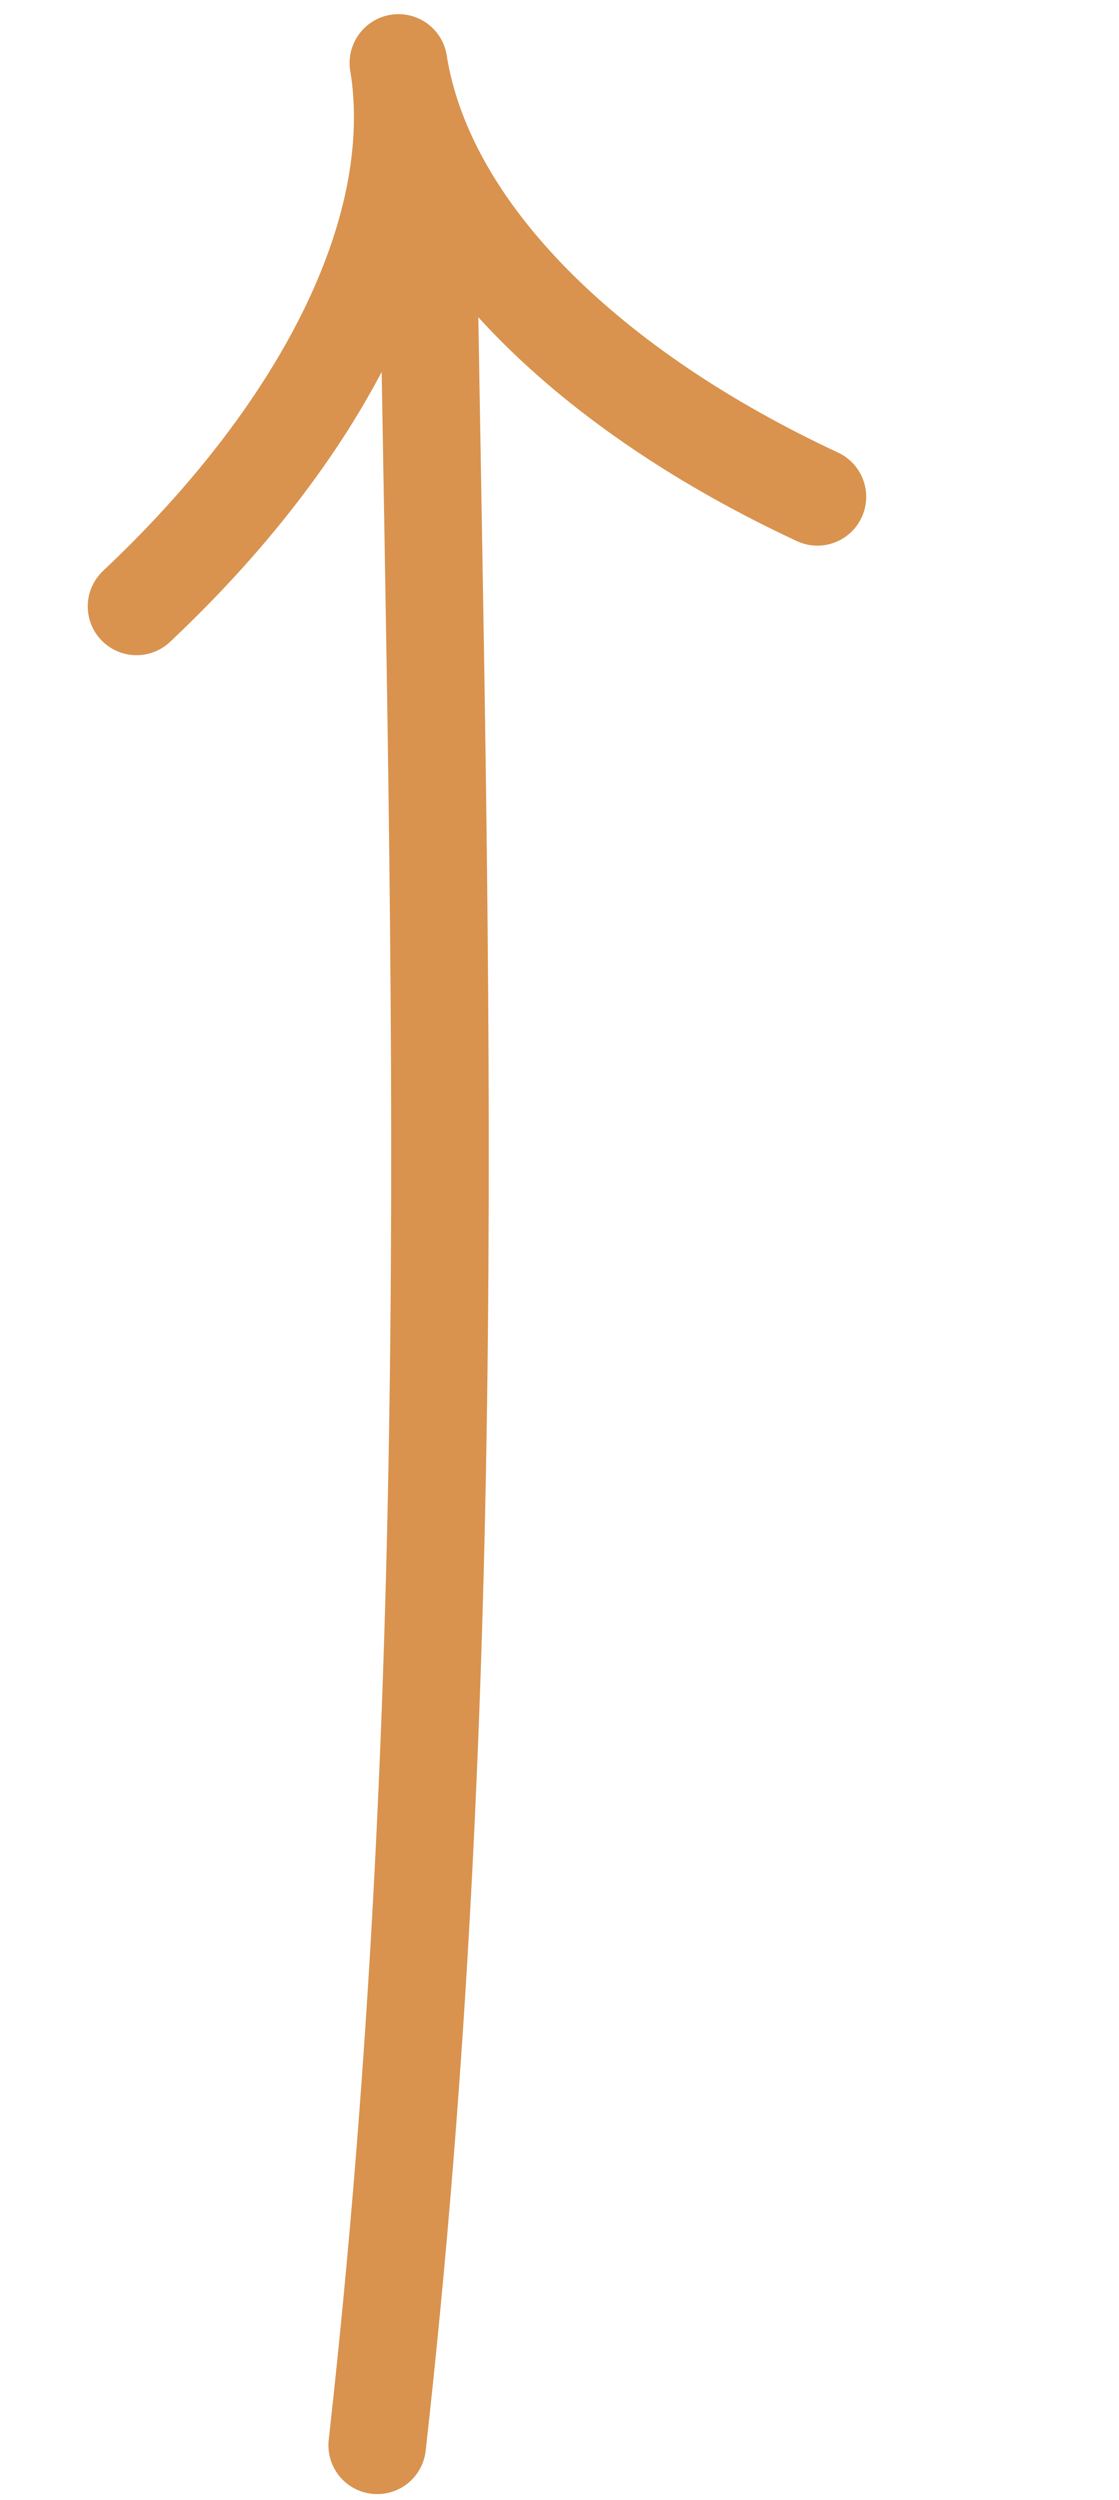
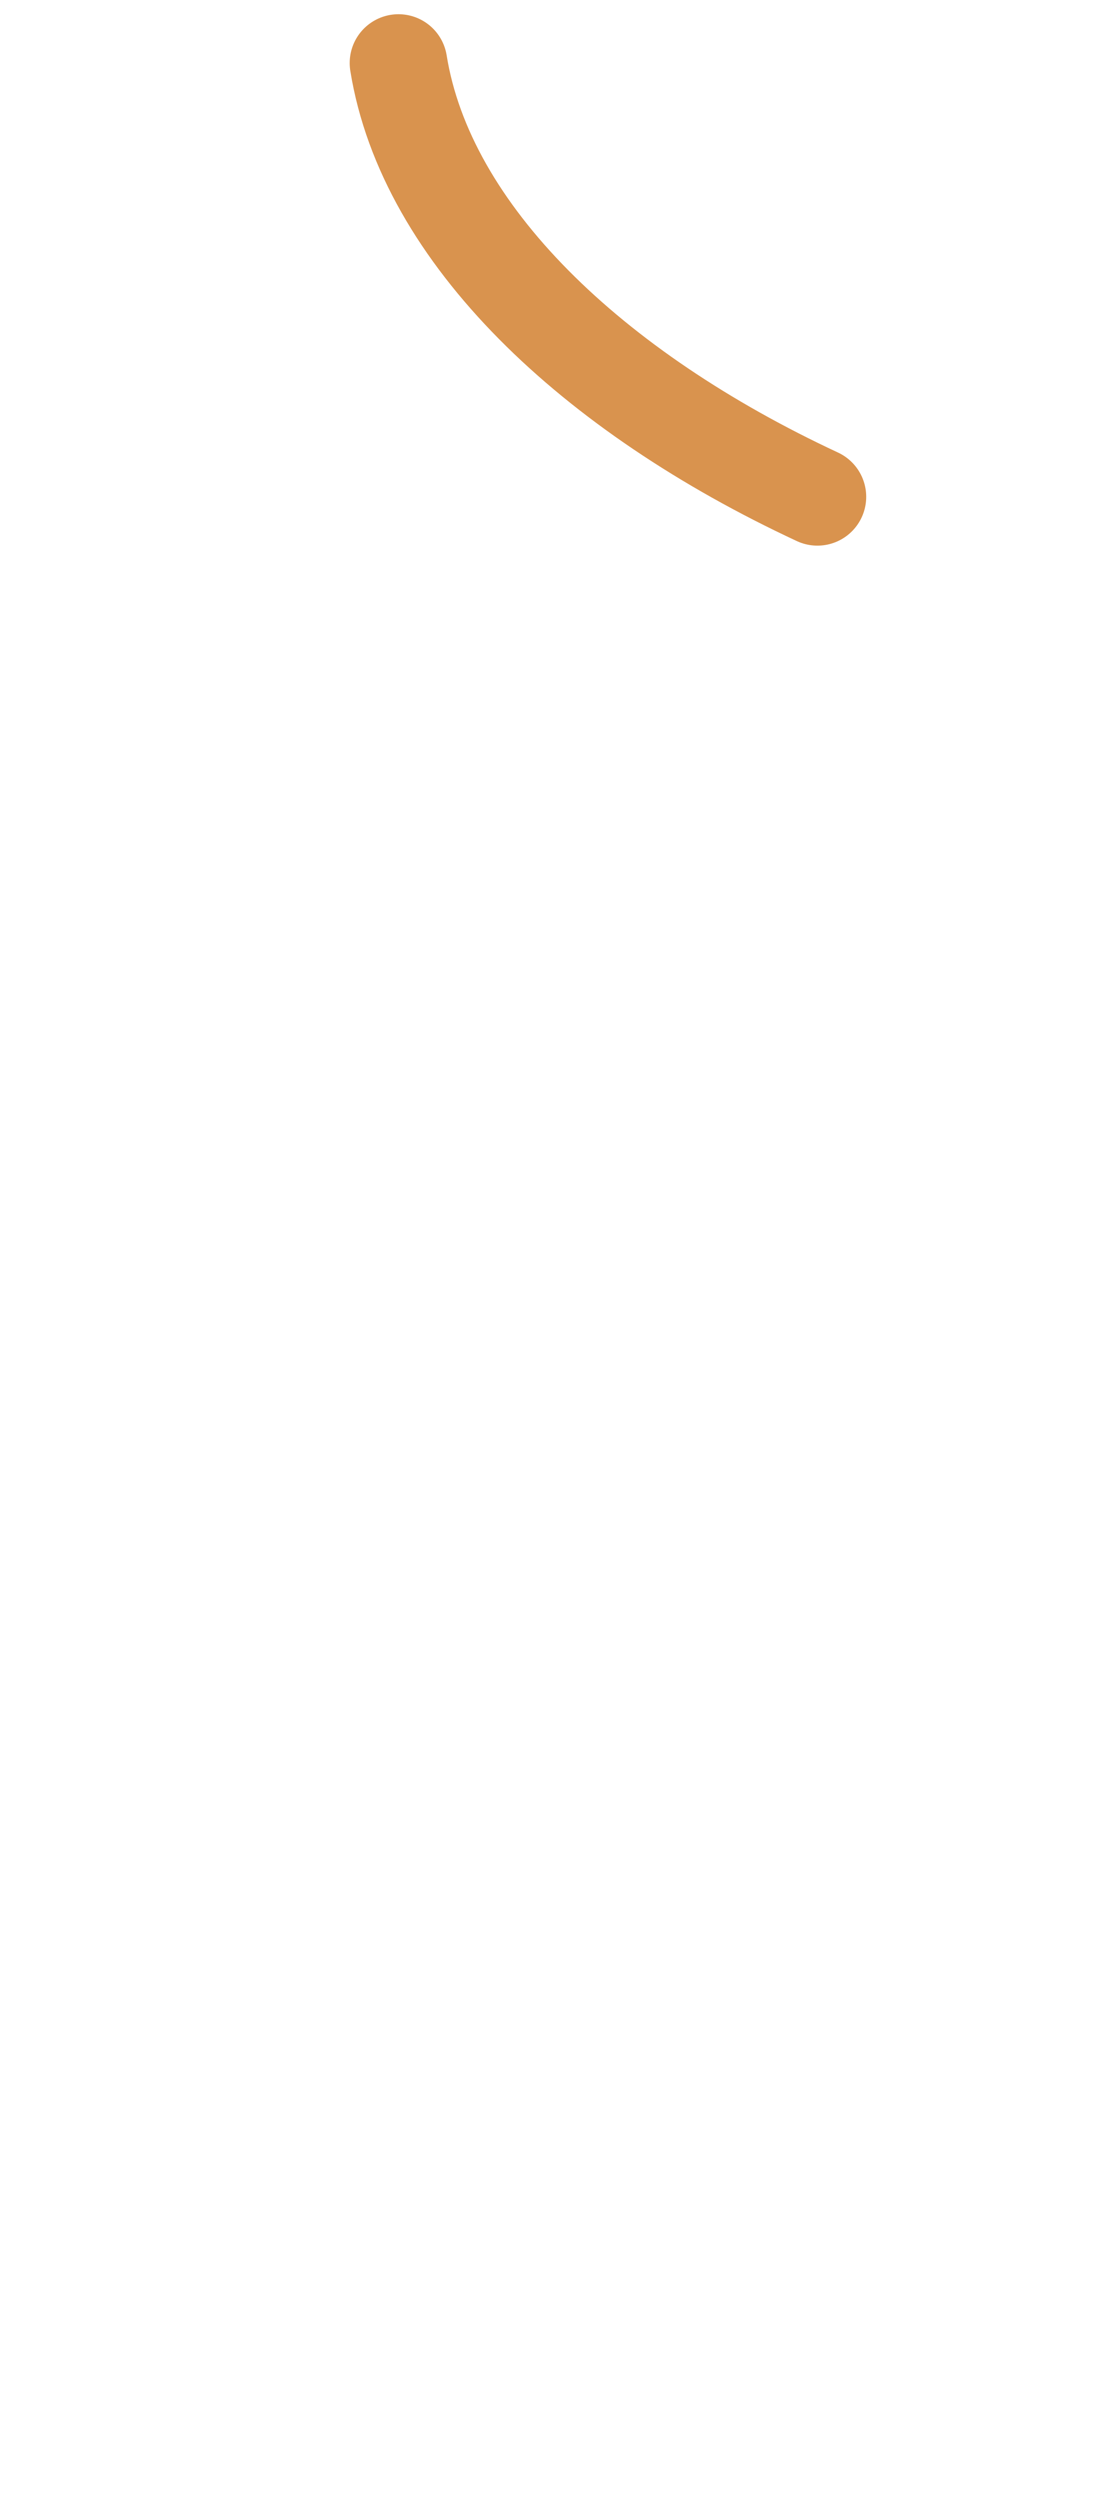
<svg xmlns="http://www.w3.org/2000/svg" width="172" height="384" viewBox="0 0 172 384" fill="none">
-   <path d="M57.979 375.568C71.069 258.799 67.639 150.242 65.853 38.316" stroke="#D9934E" stroke-width="15" stroke-linecap="round" />
-   <path d="M20.988 93.134C48.841 66.942 65.477 35.971 61.249 9.683" stroke="#D9934E" stroke-width="15" stroke-linecap="round" />
  <path d="M125.643 76.305C90.983 60.166 65.477 35.971 61.249 9.683" stroke="#D9934E" stroke-width="15" stroke-linecap="round" />
</svg>